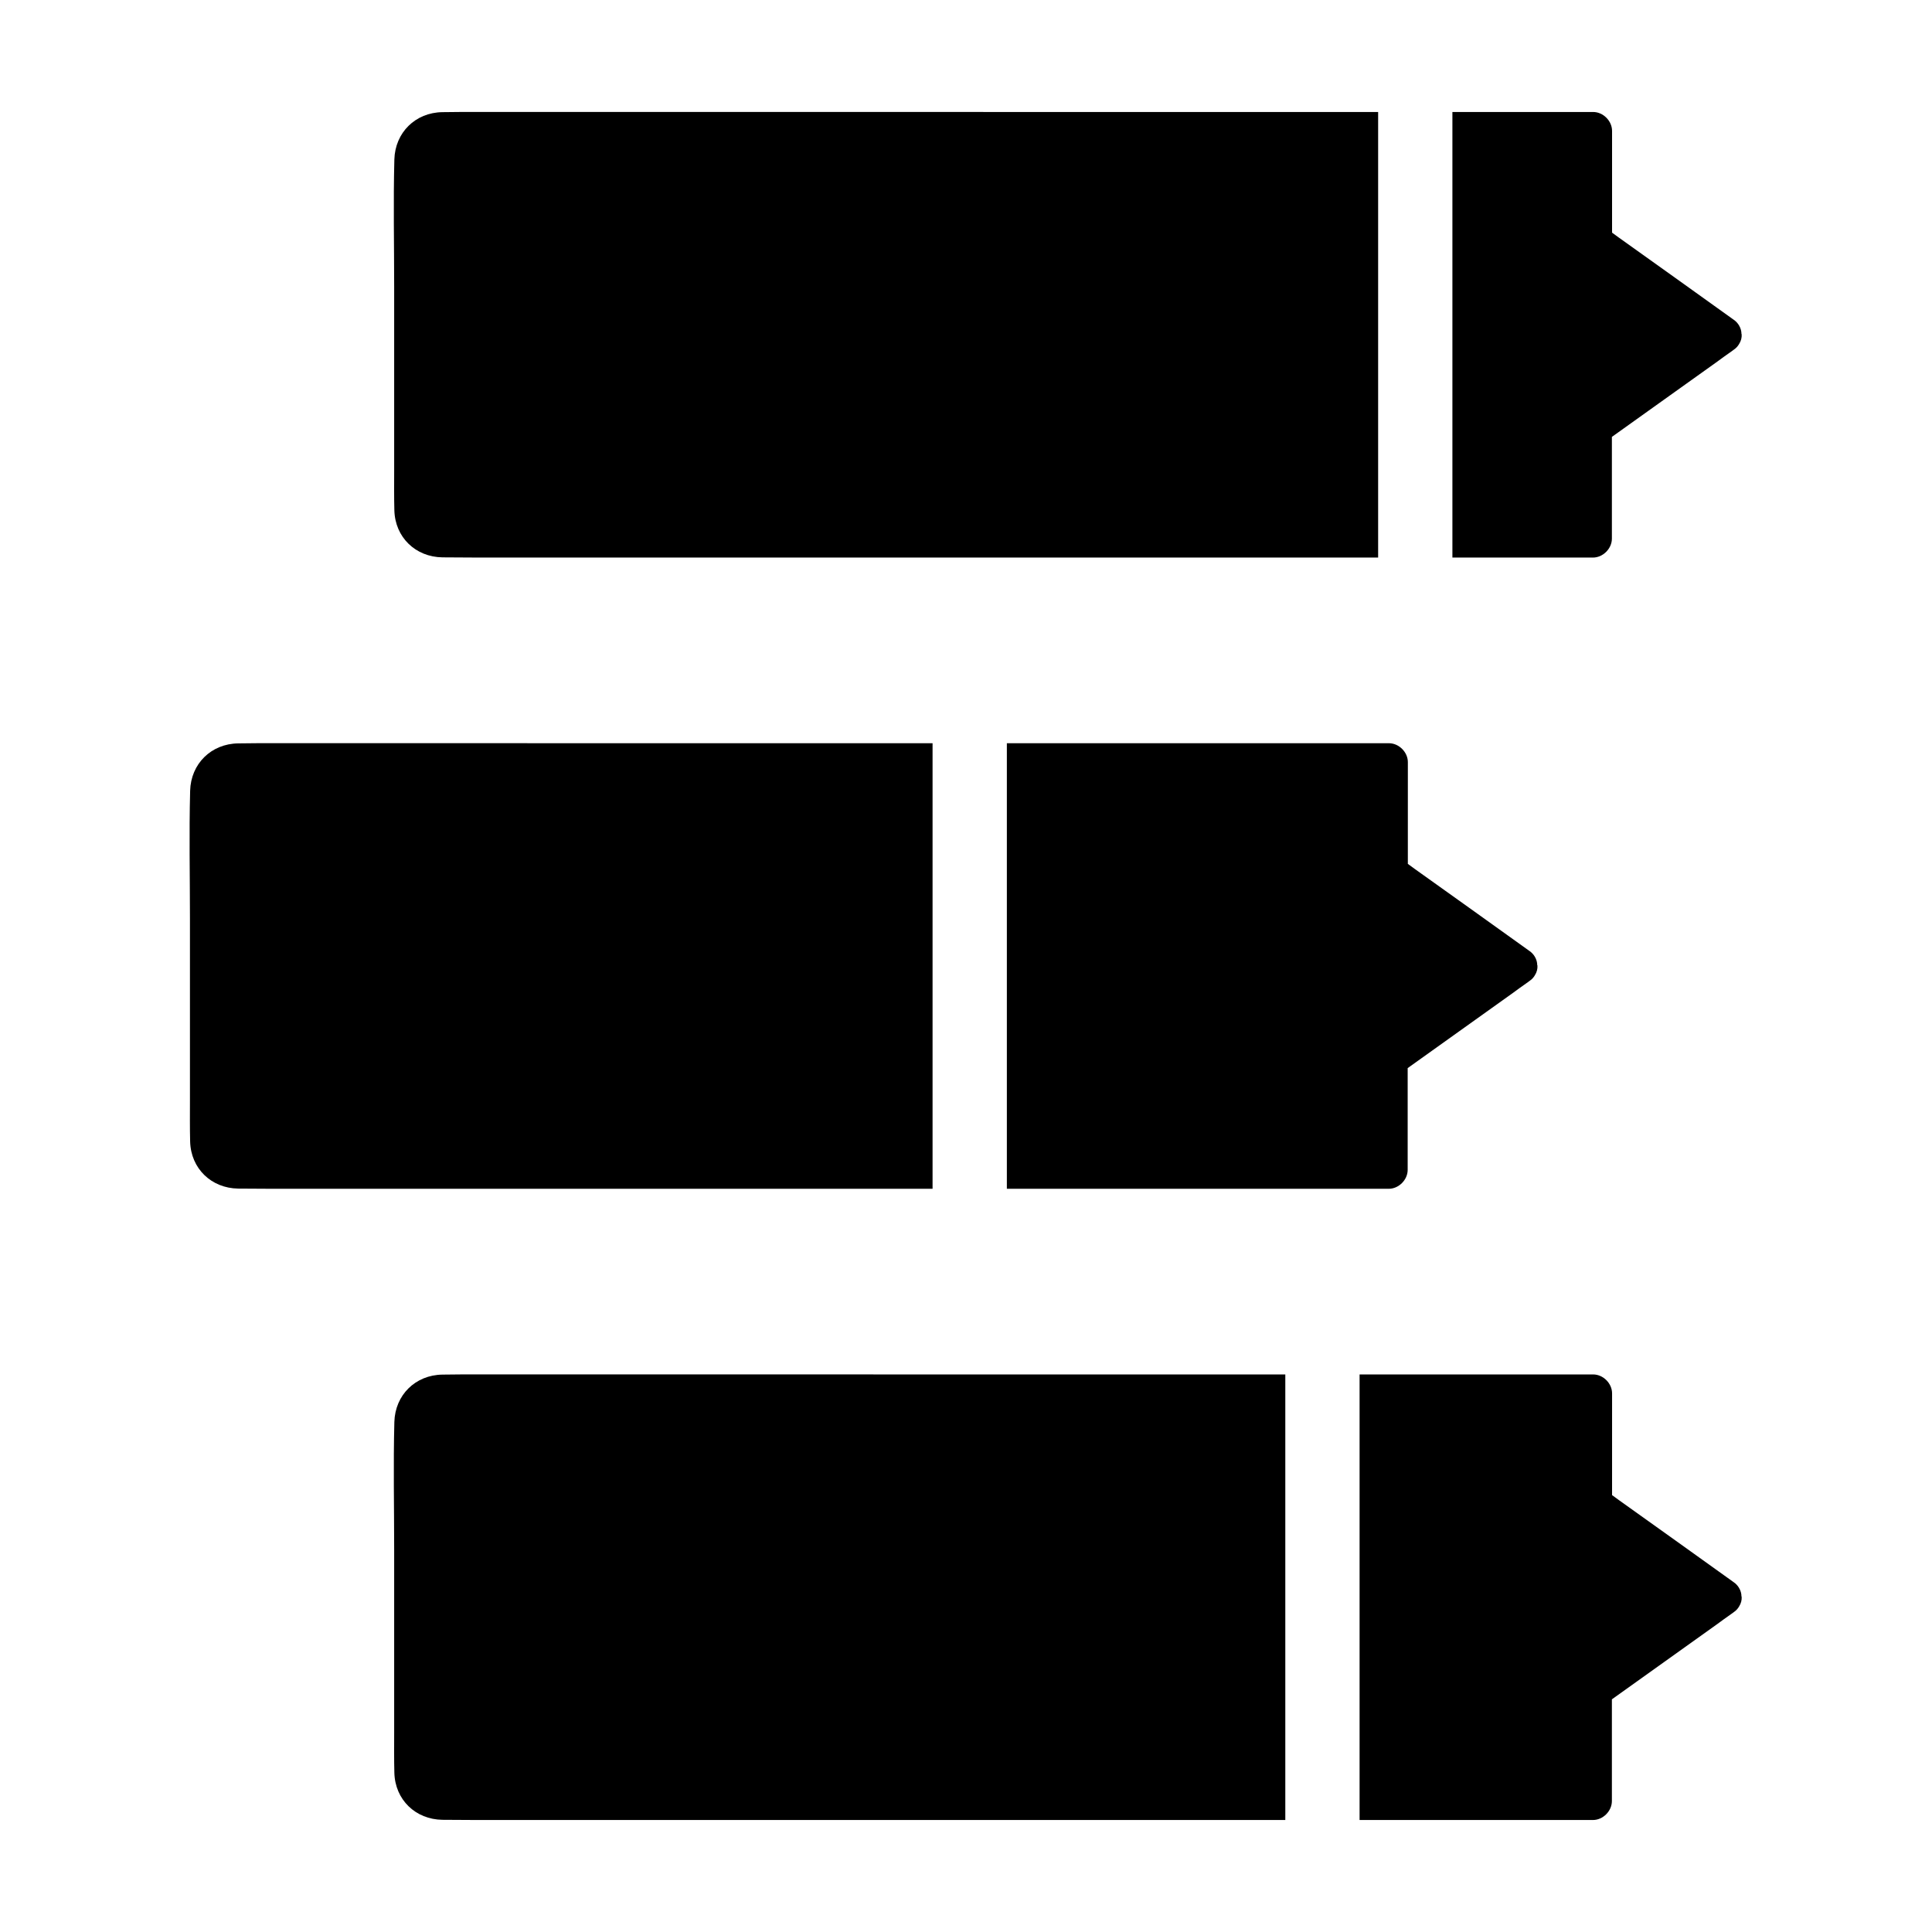
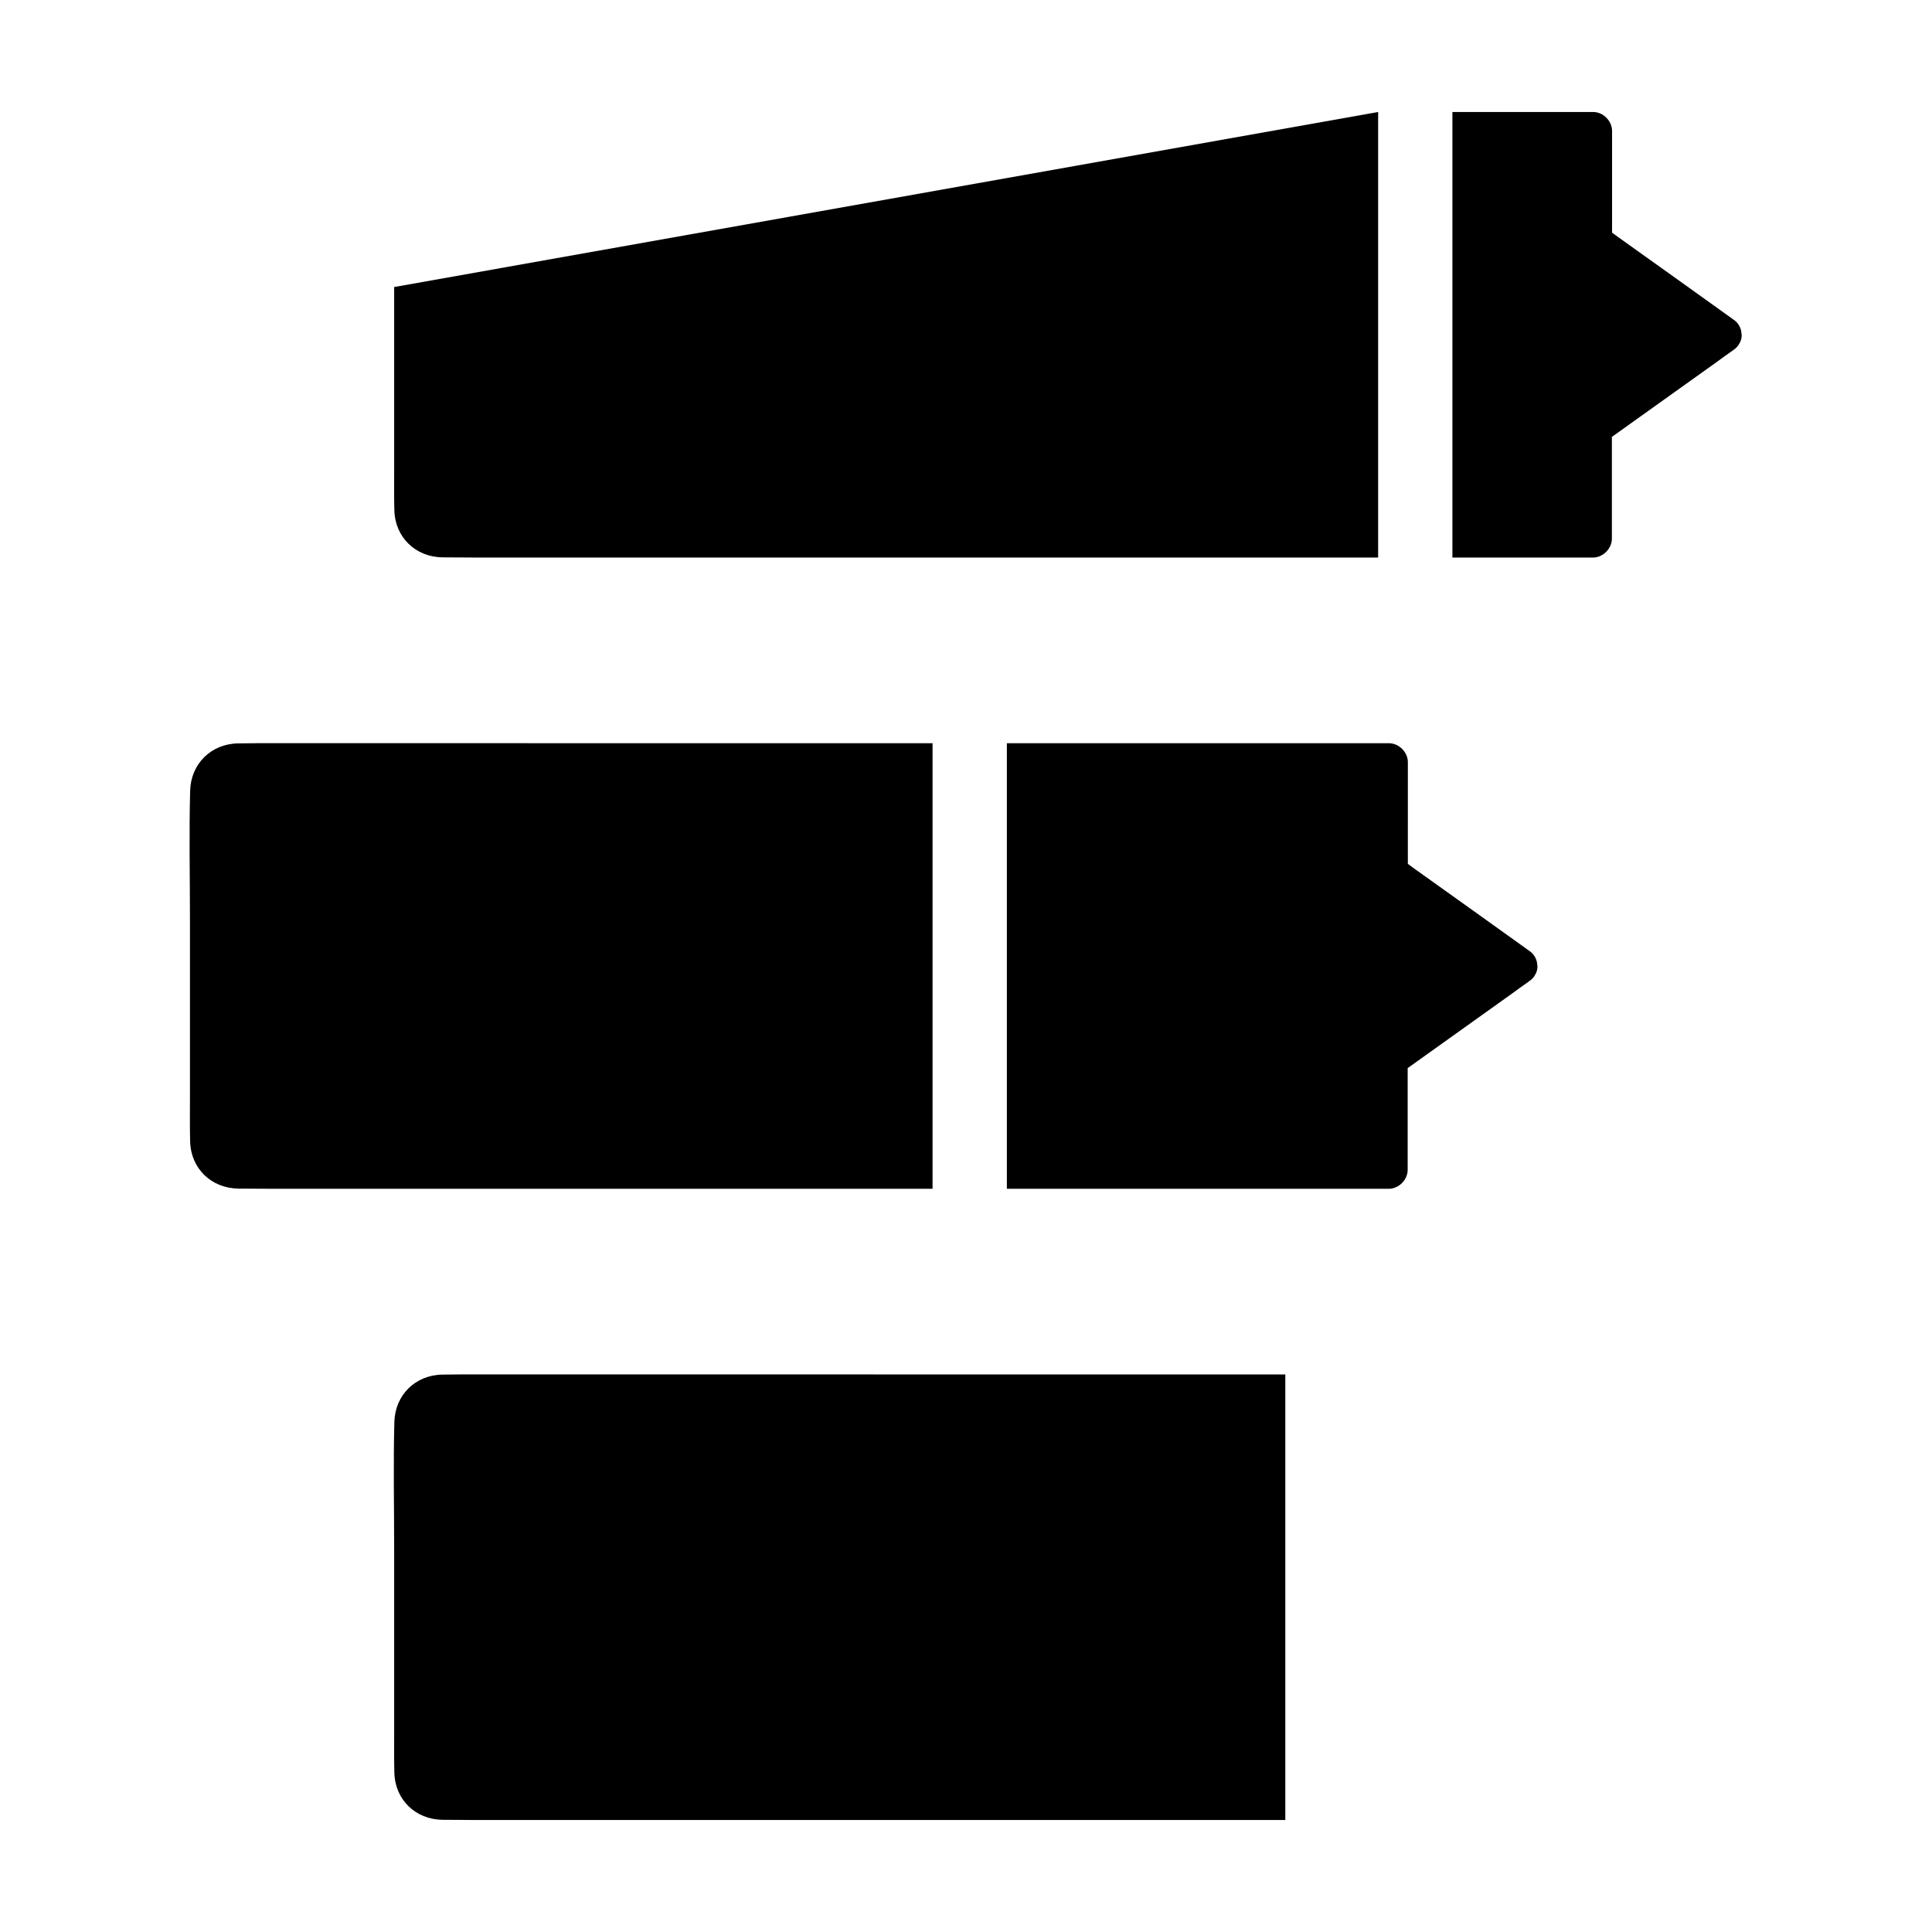
<svg xmlns="http://www.w3.org/2000/svg" fill="#000000" width="800px" height="800px" version="1.1" viewBox="144 144 512 512">
  <g>
-     <path d="m509.22 173.68v118.08l-232.37-0.004c-5.164 0-10.383 0-15.598-0.051-7.133-0.098-12.547-5.312-12.742-12.449-0.098-3.59-0.051-7.231-0.051-10.824v-48.363c0-11.266-0.246-22.535 0.051-33.801 0.195-7.133 5.559-12.449 12.742-12.547 1.672 0 3.344-0.051 5.019-0.051z" />
+     <path d="m509.22 173.68v118.08l-232.37-0.004c-5.164 0-10.383 0-15.598-0.051-7.133-0.098-12.547-5.312-12.742-12.449-0.098-3.59-0.051-7.231-0.051-10.824v-48.363z" />
    <path d="m605.56 232.62c0.051 0.836-0.148 1.723-0.688 2.559-0.344 0.59-0.789 1.082-1.379 1.477-0.148 0.098-0.246 0.195-0.395 0.297-1.477 1.031-2.902 2.066-4.379 3.148-9.199 6.543-18.352 13.137-27.551 19.68v26.961c0 2.656-2.363 5.019-5.019 5.019l-37.246-0.004v-118.08h37.293c2.656 0 5.019 2.363 5.019 5.019v26.957c0.59 0.441 1.23 0.887 1.82 1.328 10.035 7.133 20.023 14.316 30.062 21.5 0.098 0.098 0.246 0.148 0.344 0.246 0.59 0.395 1.082 0.934 1.426 1.523 0.441 0.738 0.641 1.523 0.641 2.262 0.051 0.004 0.051 0.055 0.051 0.105z" />
    <path d="m391.14 340.96v118.08h-168.41c-5.164 0-10.383 0-15.598-0.051-7.133-0.098-12.547-5.312-12.742-12.449-0.098-3.59-0.051-7.231-0.051-10.824v-48.363c0-11.266-0.246-22.535 0.051-33.801 0.195-7.133 5.559-12.449 12.742-12.547 1.672 0 3.344-0.051 5.019-0.051z" />
    <path d="m551.44 399.9c0.051 0.836-0.148 1.723-0.688 2.559-0.344 0.59-0.789 1.082-1.379 1.477-0.148 0.098-0.246 0.195-0.395 0.297-1.477 1.031-2.902 2.066-4.379 3.148-9.199 6.543-18.352 13.137-27.551 19.68v26.961c0 2.656-2.363 5.019-5.019 5.019h-101.2v-118.08h101.25c2.656 0 5.019 2.363 5.019 5.019l-0.004 26.961c0.59 0.441 1.23 0.887 1.82 1.328 10.035 7.133 20.023 14.316 30.062 21.5 0.098 0.098 0.246 0.148 0.344 0.246 0.59 0.395 1.082 0.934 1.426 1.523 0.441 0.738 0.641 1.523 0.641 2.262 0.051 0.004 0.051 0.055 0.051 0.102z" />
    <path d="m484.62 508.24v118.08h-207.77c-5.164 0-10.383 0-15.598-0.051-7.133-0.098-12.547-5.312-12.742-12.449-0.098-3.59-0.051-7.231-0.051-10.824v-48.363c0-11.266-0.246-22.535 0.051-33.801 0.195-7.133 5.559-12.449 12.742-12.547 1.672 0 3.344-0.051 5.019-0.051z" />
-     <path d="m605.56 567.18c0.051 0.836-0.148 1.723-0.688 2.559-0.344 0.59-0.789 1.082-1.379 1.477-0.148 0.098-0.246 0.195-0.395 0.297-1.477 1.031-2.902 2.066-4.379 3.148-9.199 6.543-18.352 13.137-27.551 19.68v26.961c0 2.656-2.363 5.019-5.019 5.019h-61.844v-118.08h61.895c2.656 0 5.019 2.363 5.019 5.019l-0.004 26.961c0.59 0.441 1.23 0.887 1.82 1.328 10.035 7.133 20.023 14.316 30.062 21.5 0.098 0.098 0.246 0.148 0.344 0.246 0.59 0.395 1.082 0.934 1.426 1.523 0.441 0.738 0.641 1.523 0.641 2.262 0.051 0.004 0.051 0.055 0.051 0.102z" />
  </g>
</svg>